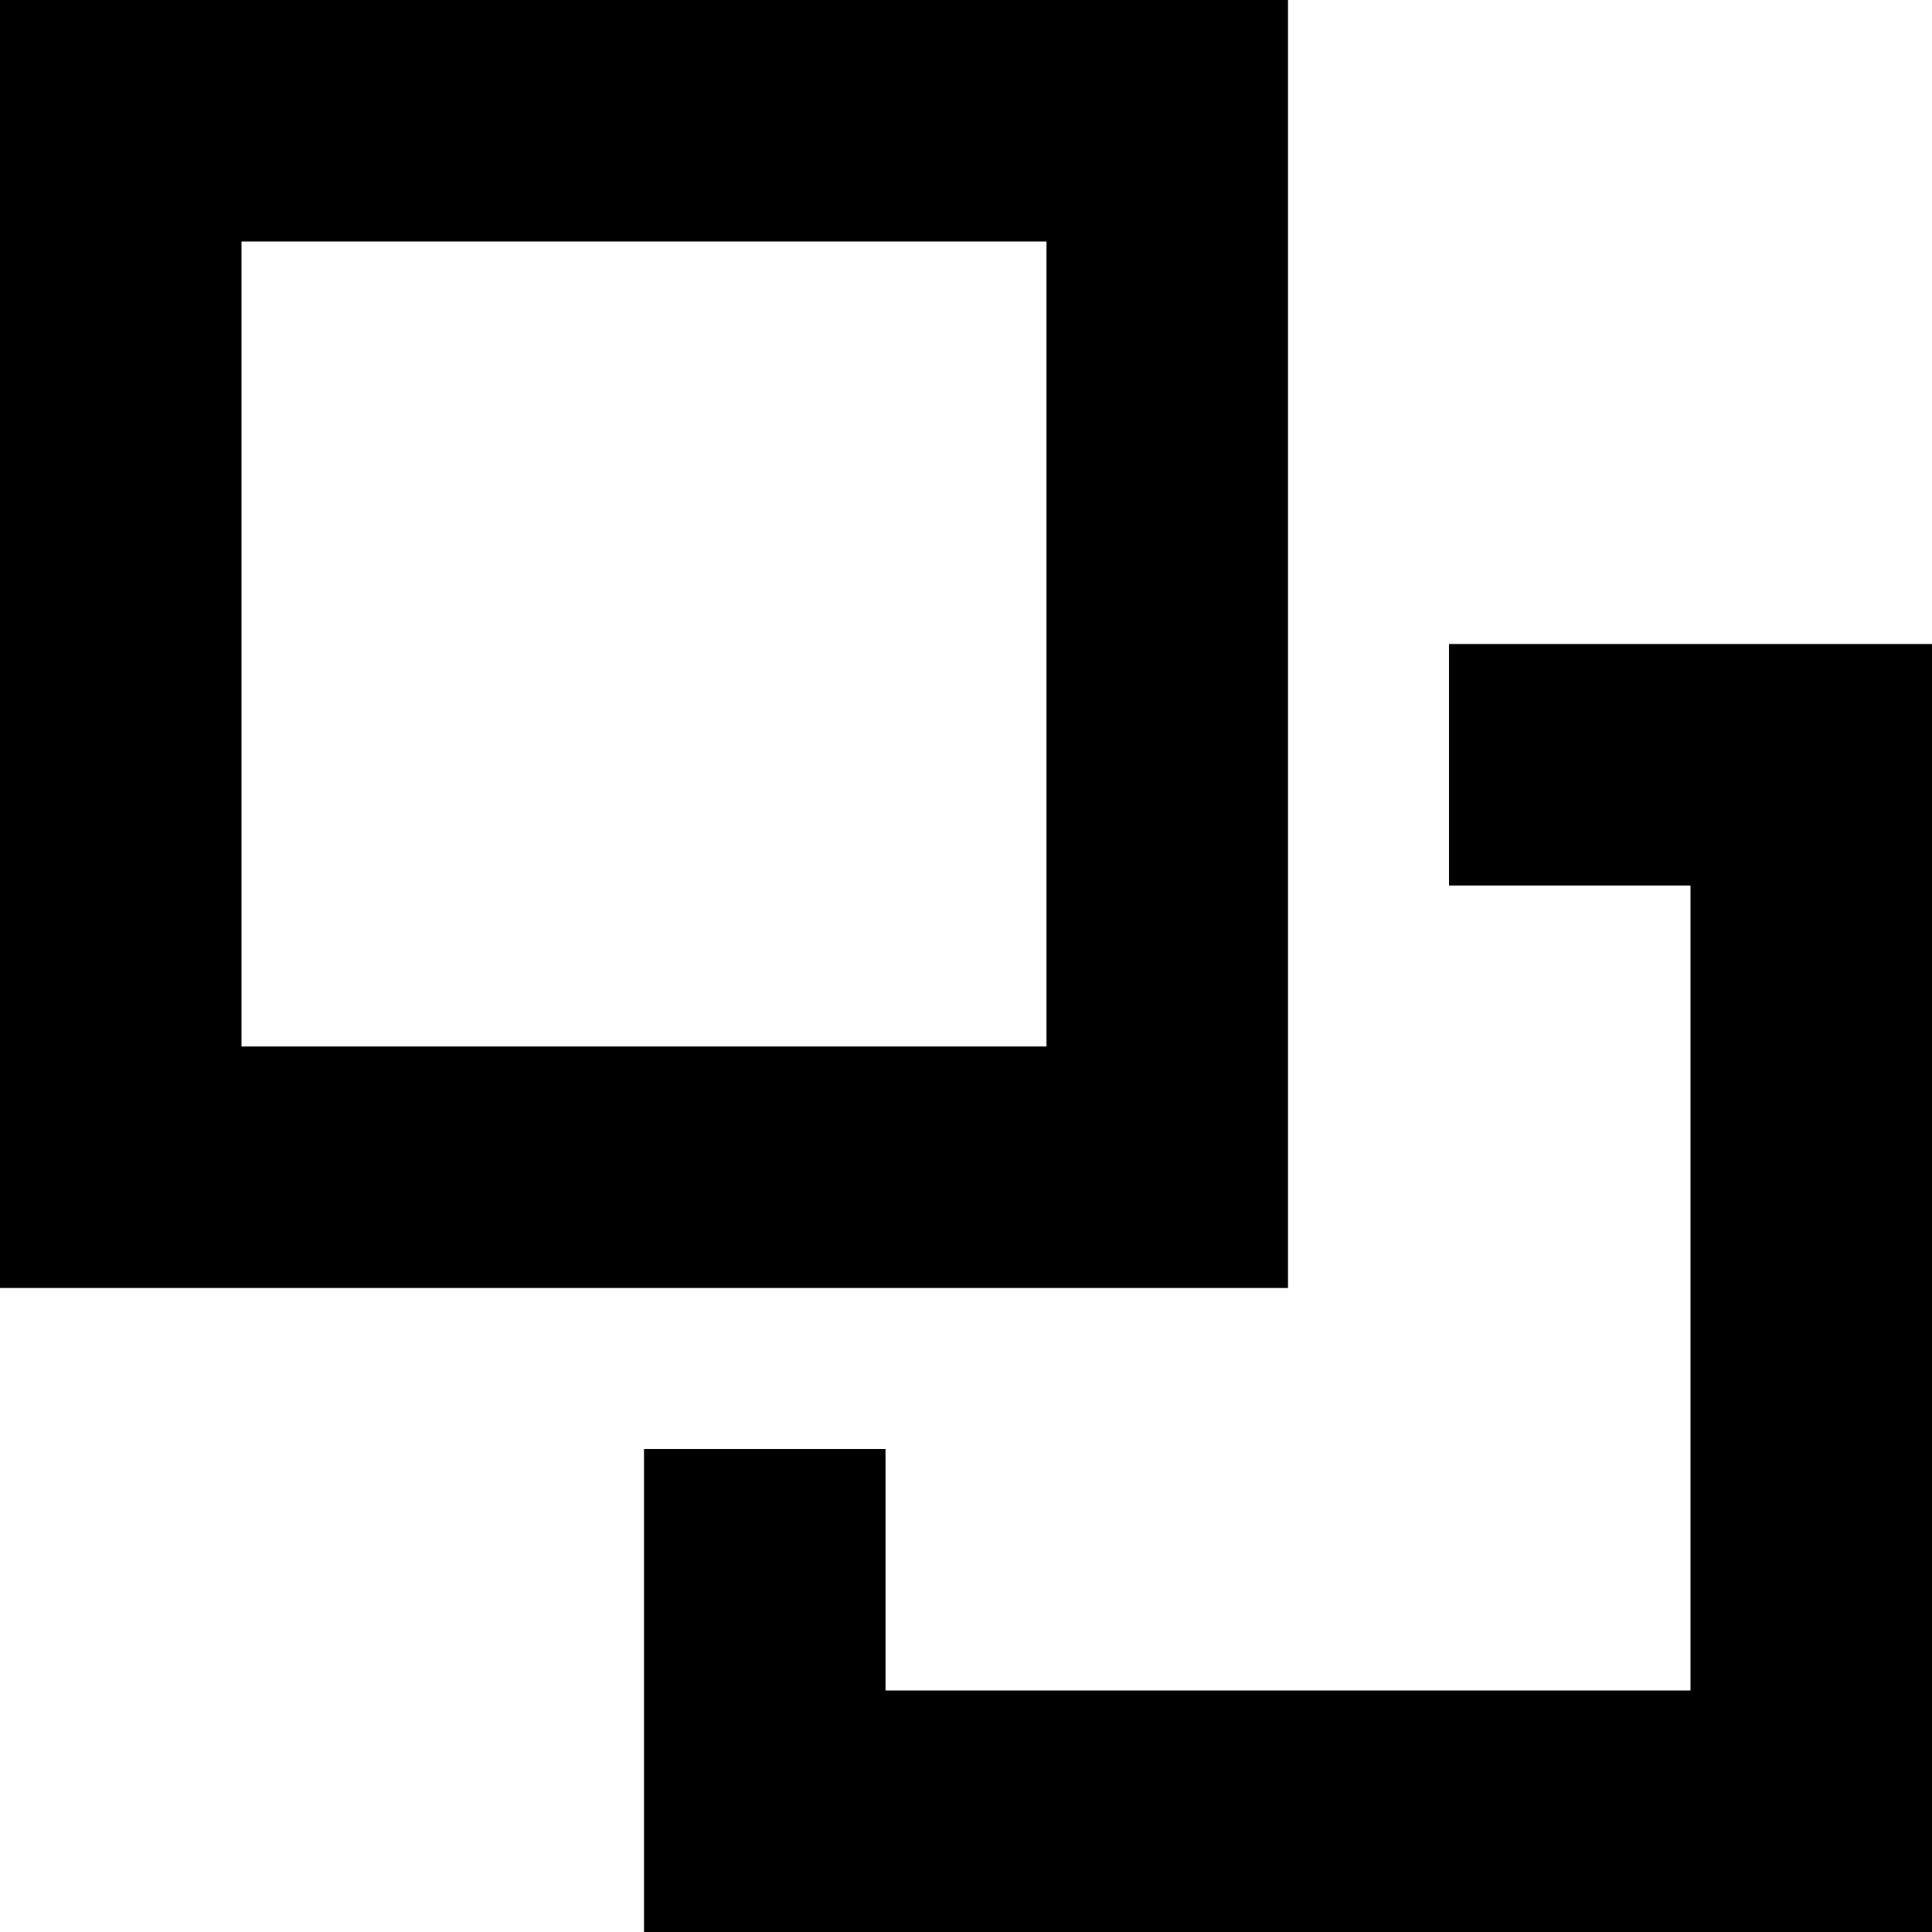
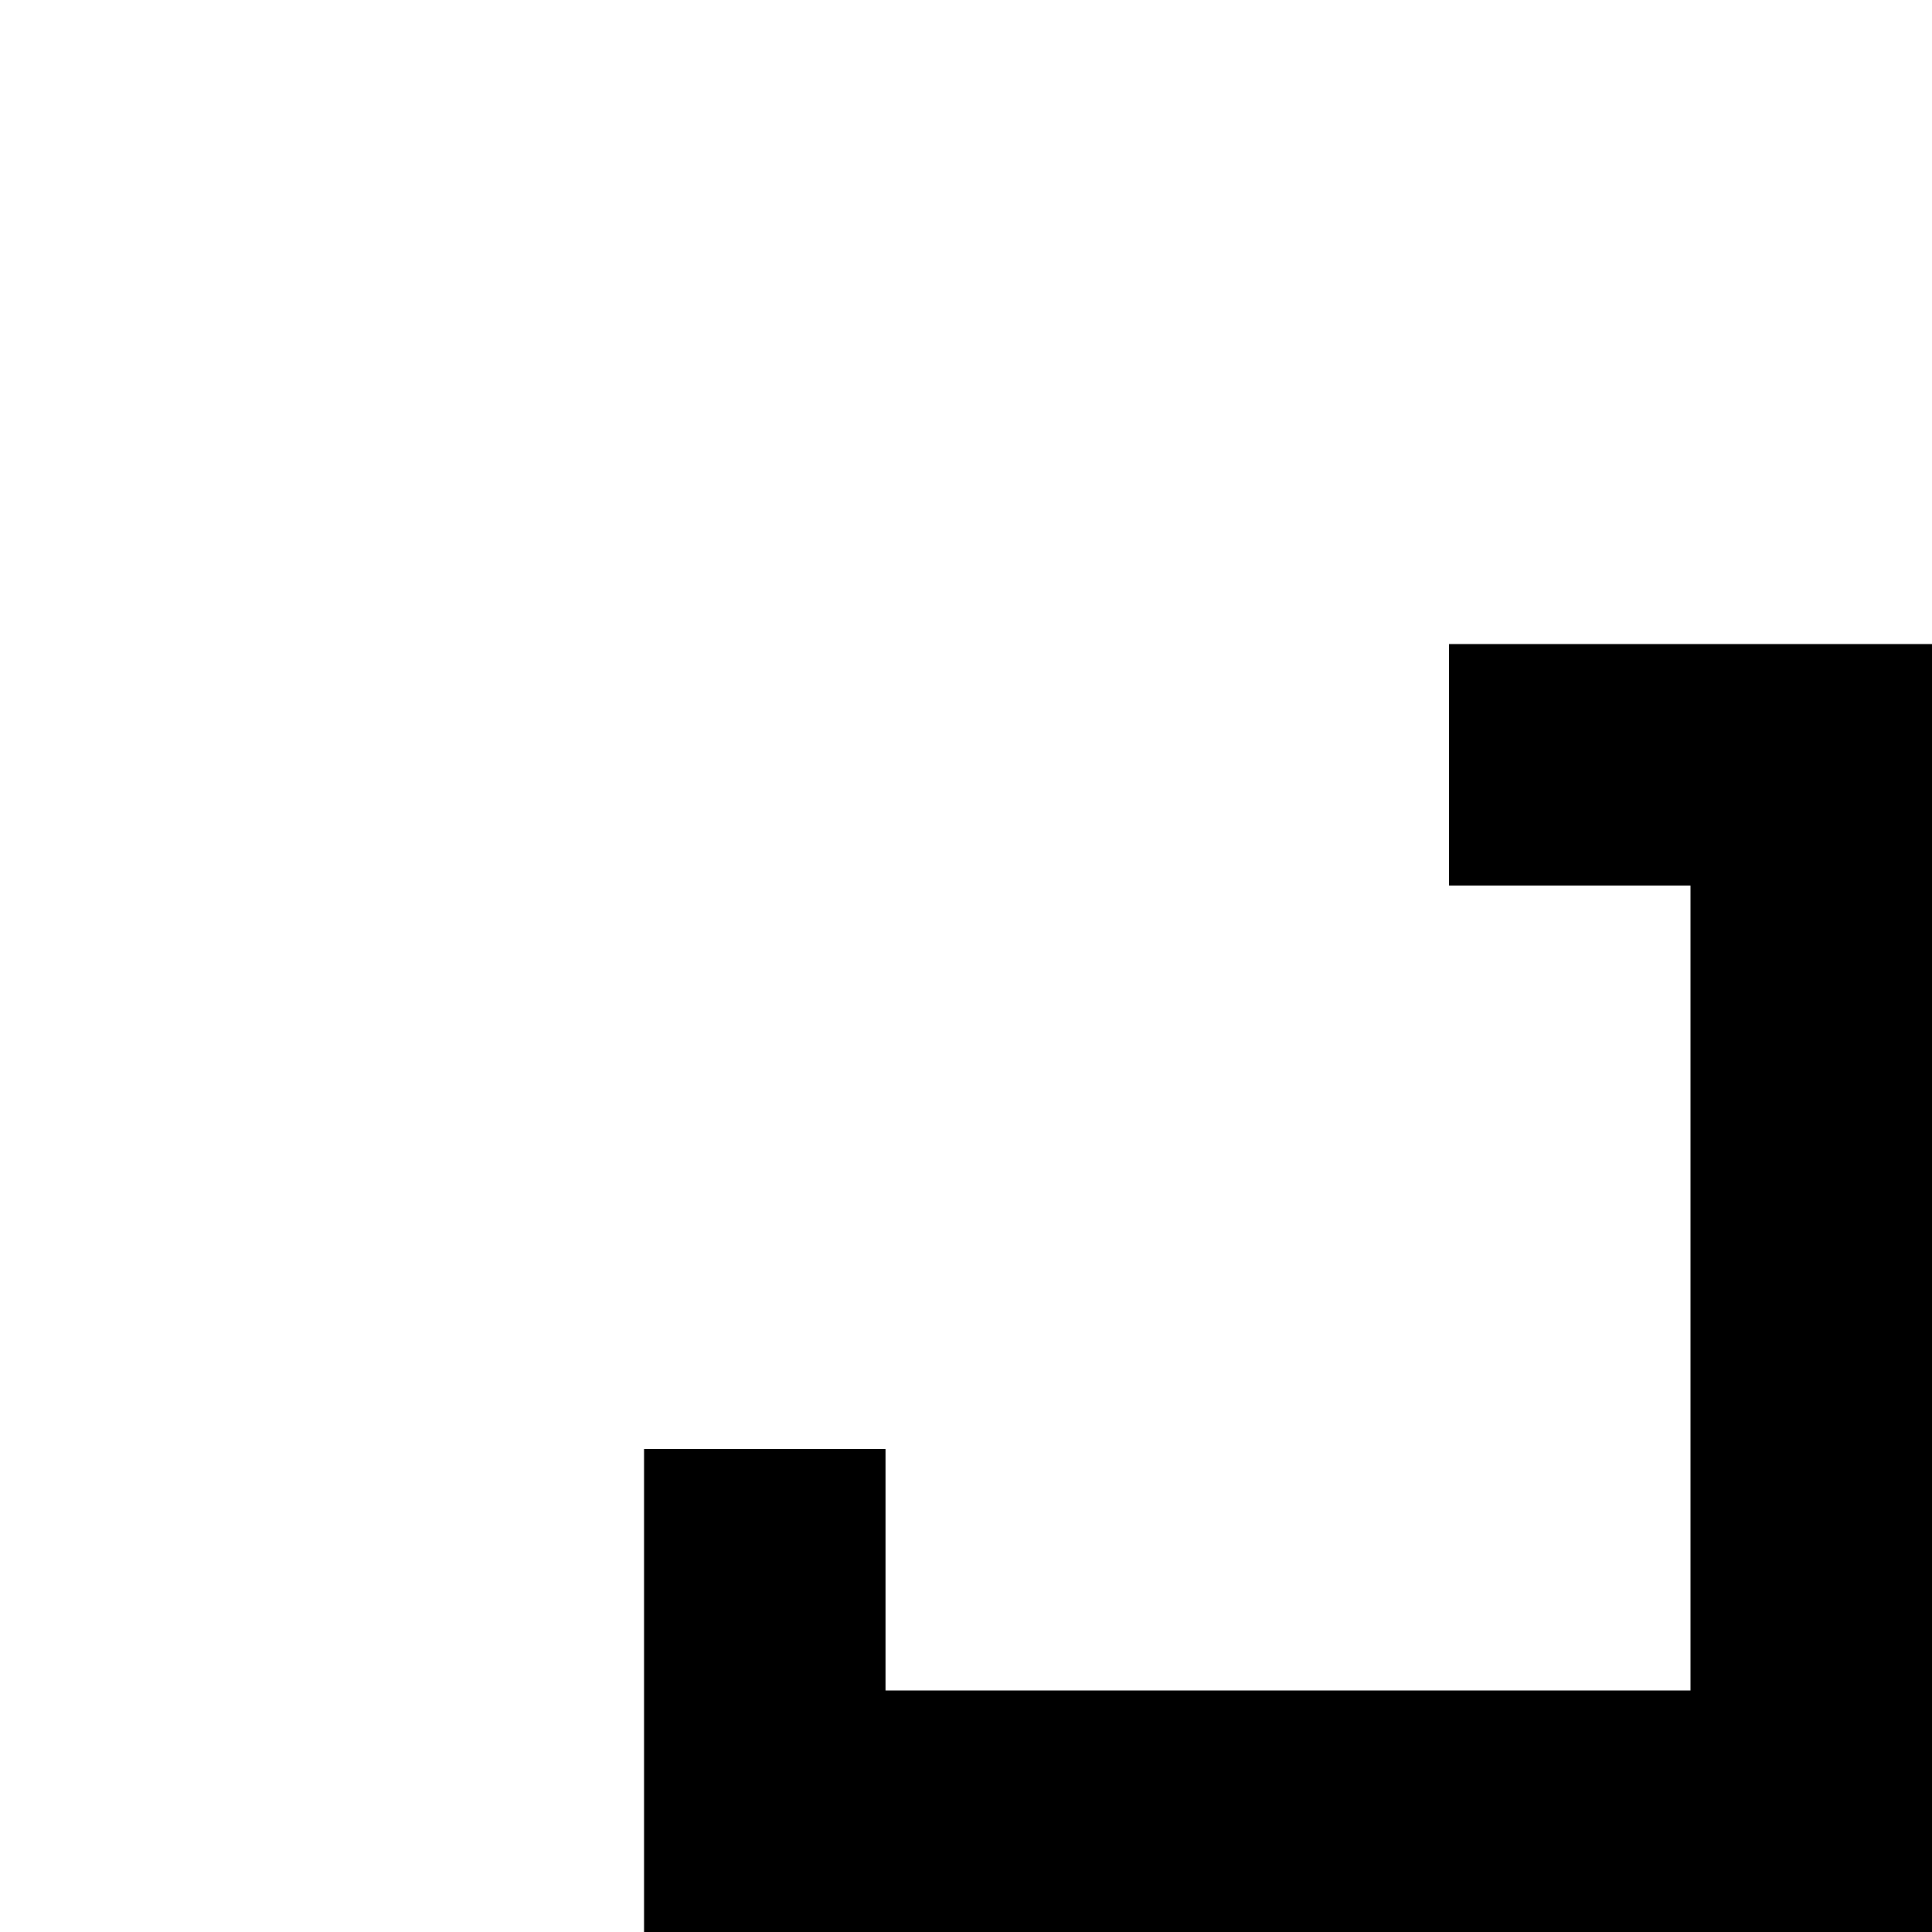
<svg width="20" height="20" viewBox="0 0 20 20">
-   <path fill-rule="evenodd" clip-rule="evenodd" d="M13.333 13.333V0H0V13.333H13.333ZM10.833 2.5H2.5V10.833H10.833V2.5Z" />
  <path d="M20 6.667H15V9.167H17.5V17.5H9.167V15H6.667V20H20V6.667Z" />
</svg>